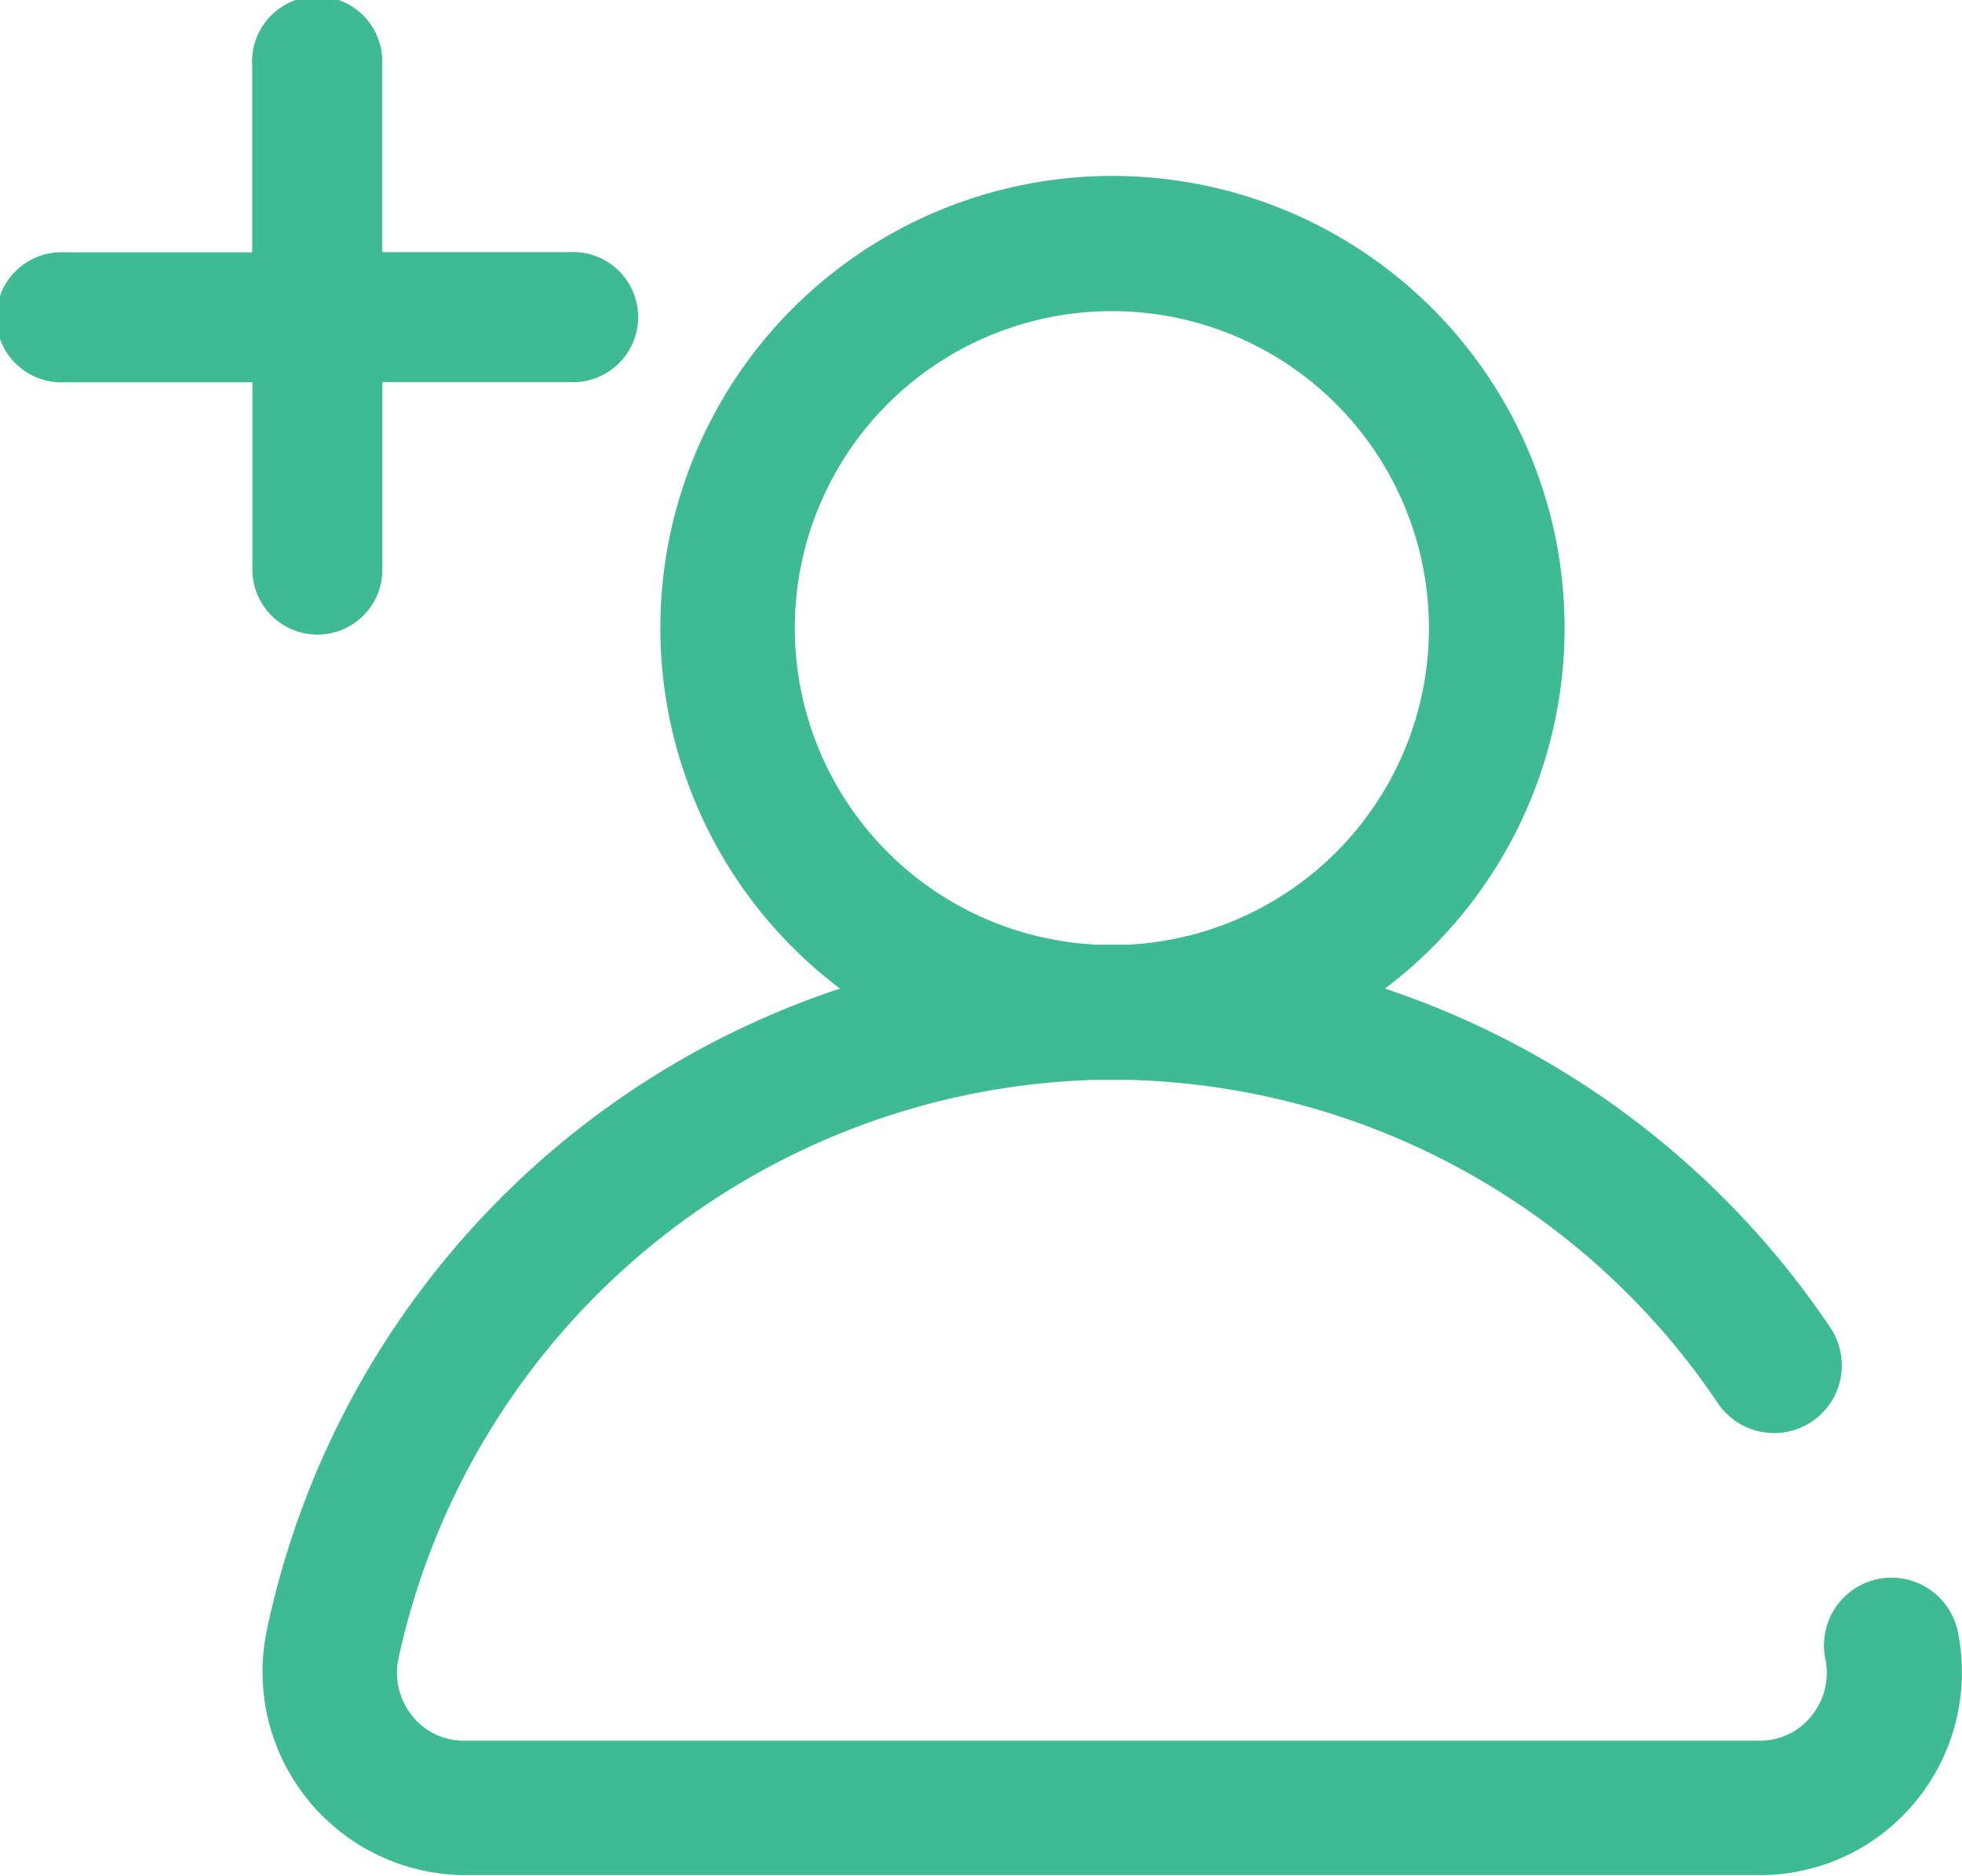
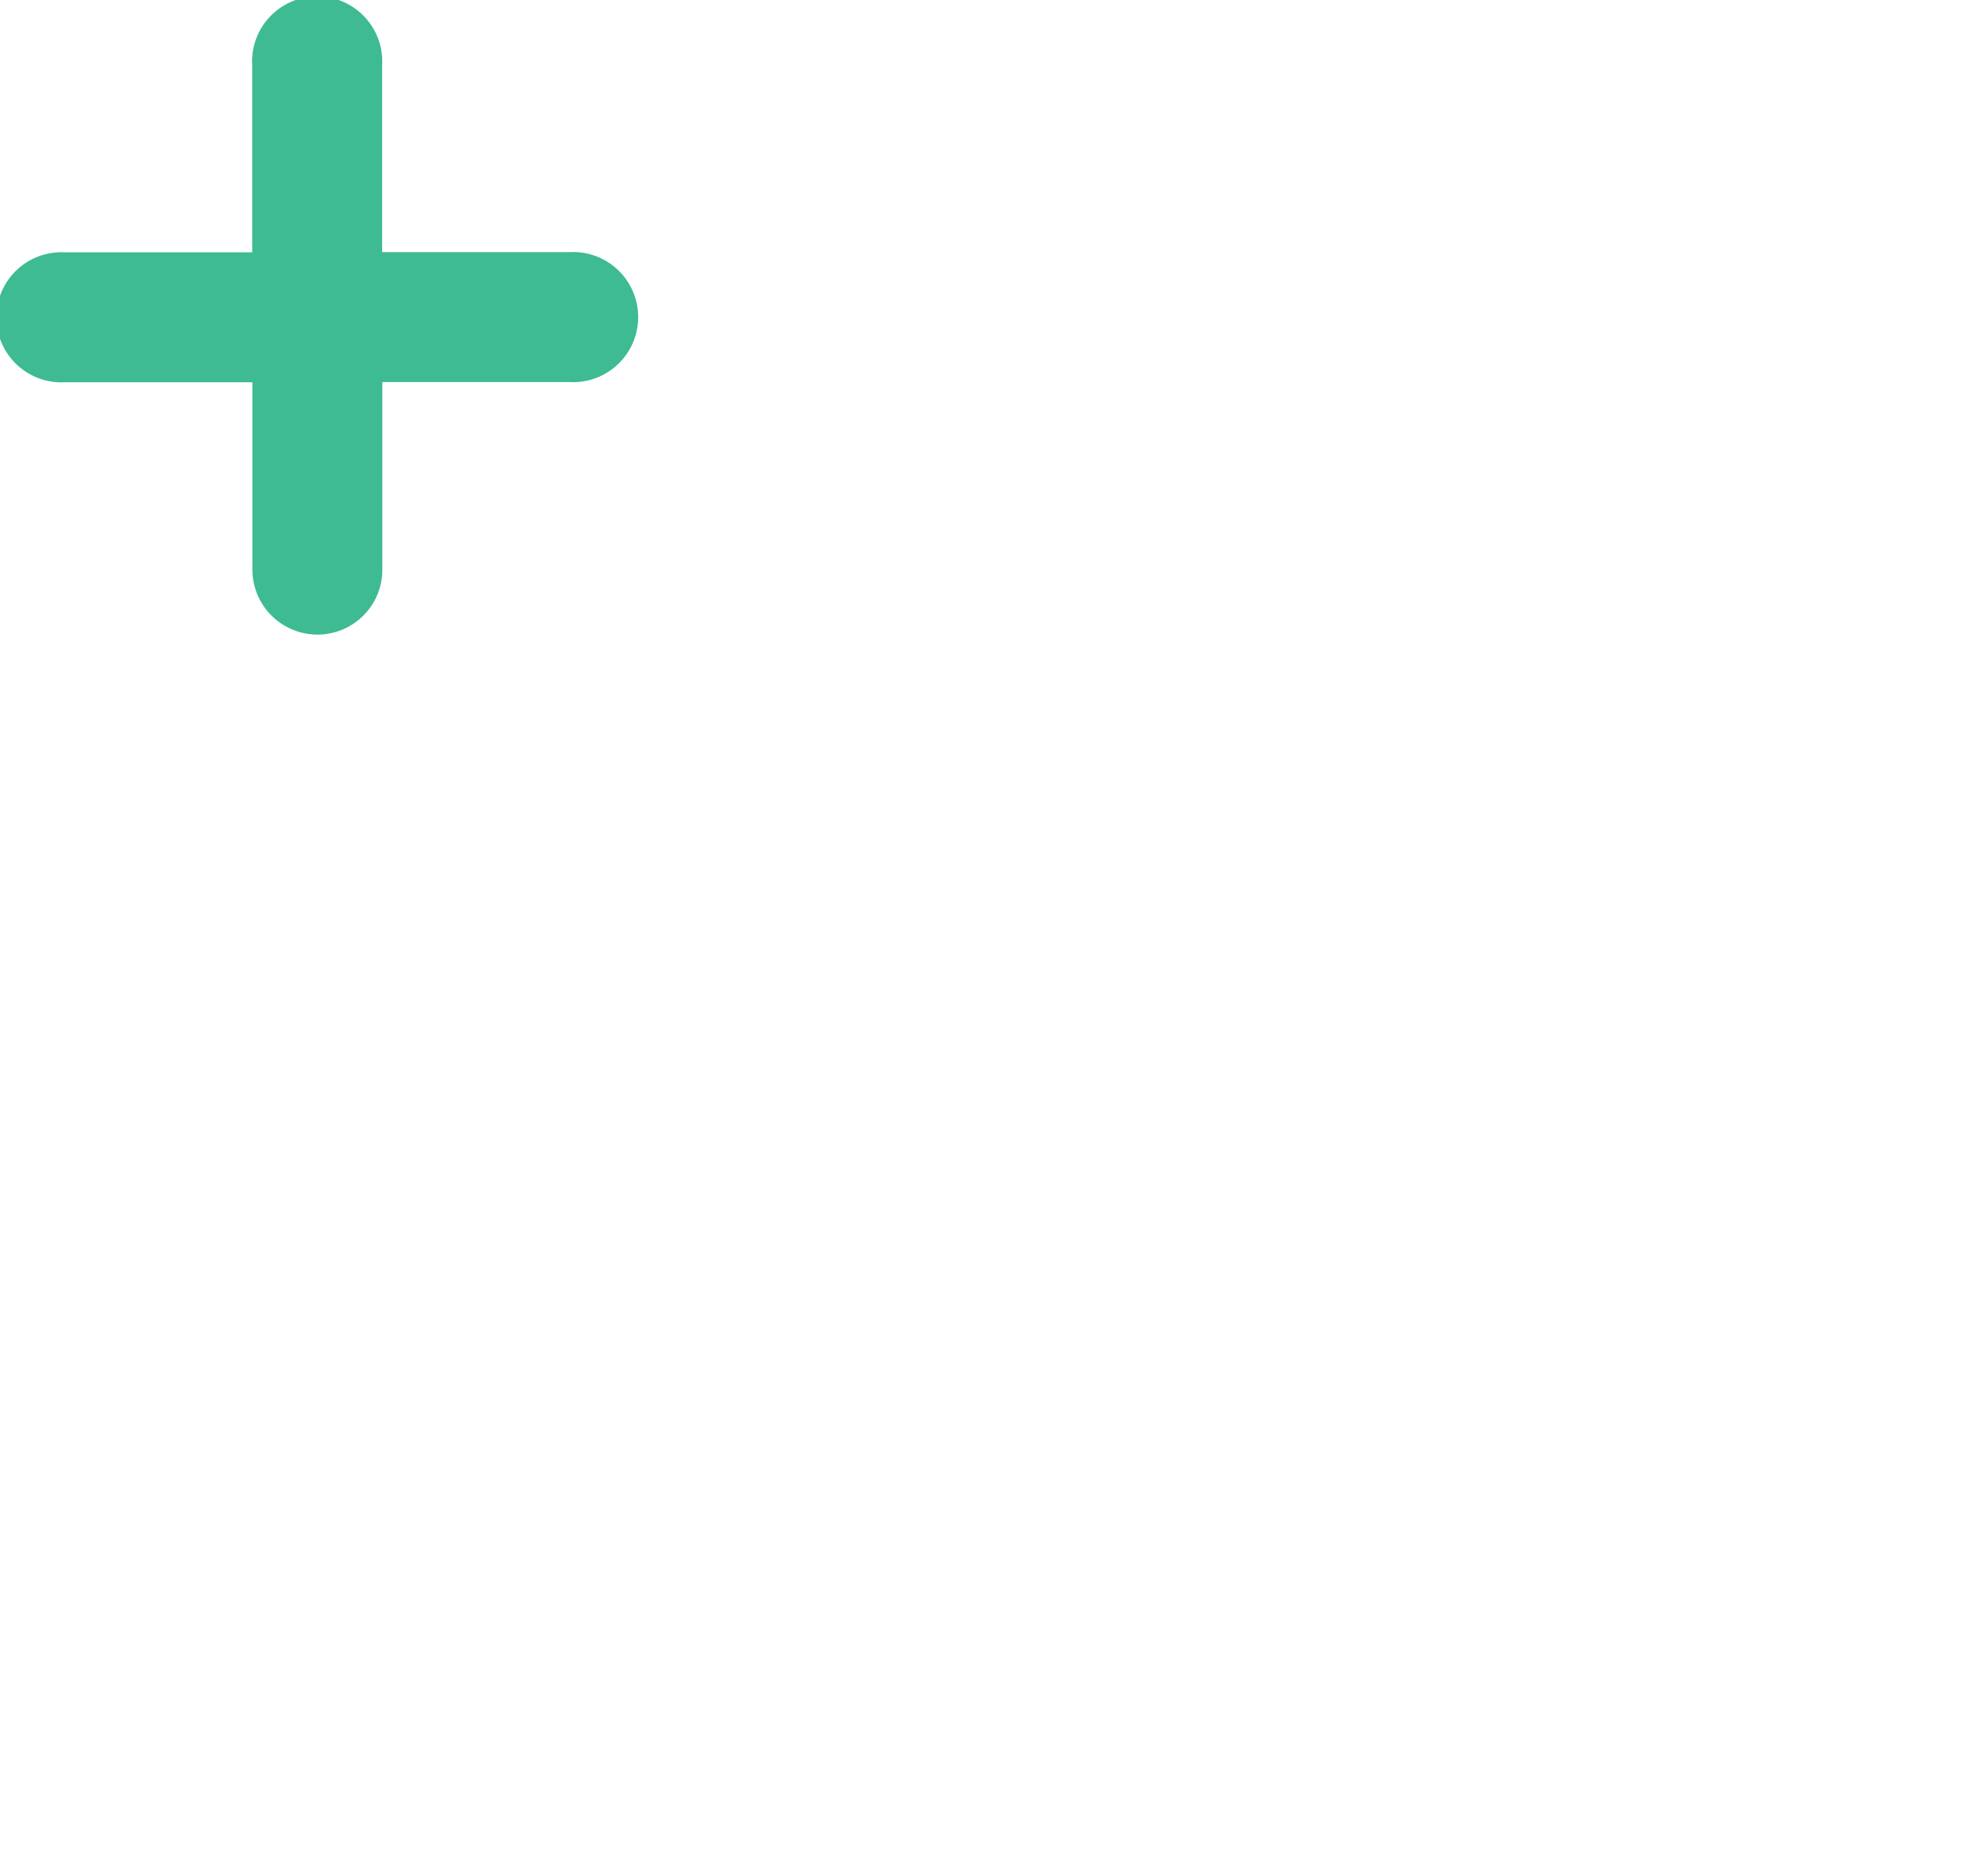
<svg xmlns="http://www.w3.org/2000/svg" viewBox="0 0 96.47 92.25">
  <defs>
    <style>.cls-1{fill:#3ebb93;}</style>
  </defs>
  <g id="Layer_2" data-name="Layer 2">
    <g id="Layer_7" data-name="Layer 7">
-       <path class="cls-1" d="M96.26,80.23a3.33,3.33,0,0,0-3.93-2.57,3.33,3.33,0,0,0-2.58,3.92,3.35,3.35,0,0,1-.68,2.81,3.23,3.23,0,0,1-2.56,1.22H22.83a3.23,3.23,0,0,1-2.56-1.22,3.38,3.38,0,0,1-.68-2.81A36.12,36.12,0,0,1,53.78,53.11c.63,0,1.19,0,1.73,0A36,36,0,0,1,84.46,69,3.32,3.32,0,1,0,90,65.3a42.7,42.7,0,0,0-21.9-16.68,22.23,22.23,0,1,0-26.8,0,42.46,42.46,0,0,0-28.19,31.6,10,10,0,0,0,9.74,12H86.51a9.89,9.89,0,0,0,7.72-3.67A10,10,0,0,0,96.26,80.23ZM39.08,30.89A15.59,15.59,0,1,1,55.49,46.46H53.92A15.59,15.59,0,0,1,39.08,30.89Z" />
      <path class="cls-1" d="M15.61,31.21A3.19,3.19,0,0,0,18.8,28l0-9.21H28a3.2,3.2,0,1,0,0-6.39l-9.21,0V3.2a3.2,3.2,0,1,0-6.39,0l0,9.21H3.2a3.2,3.2,0,1,0,0,6.39l9.21,0V28A3.2,3.2,0,0,0,15.61,31.21Z" />
    </g>
  </g>
</svg>